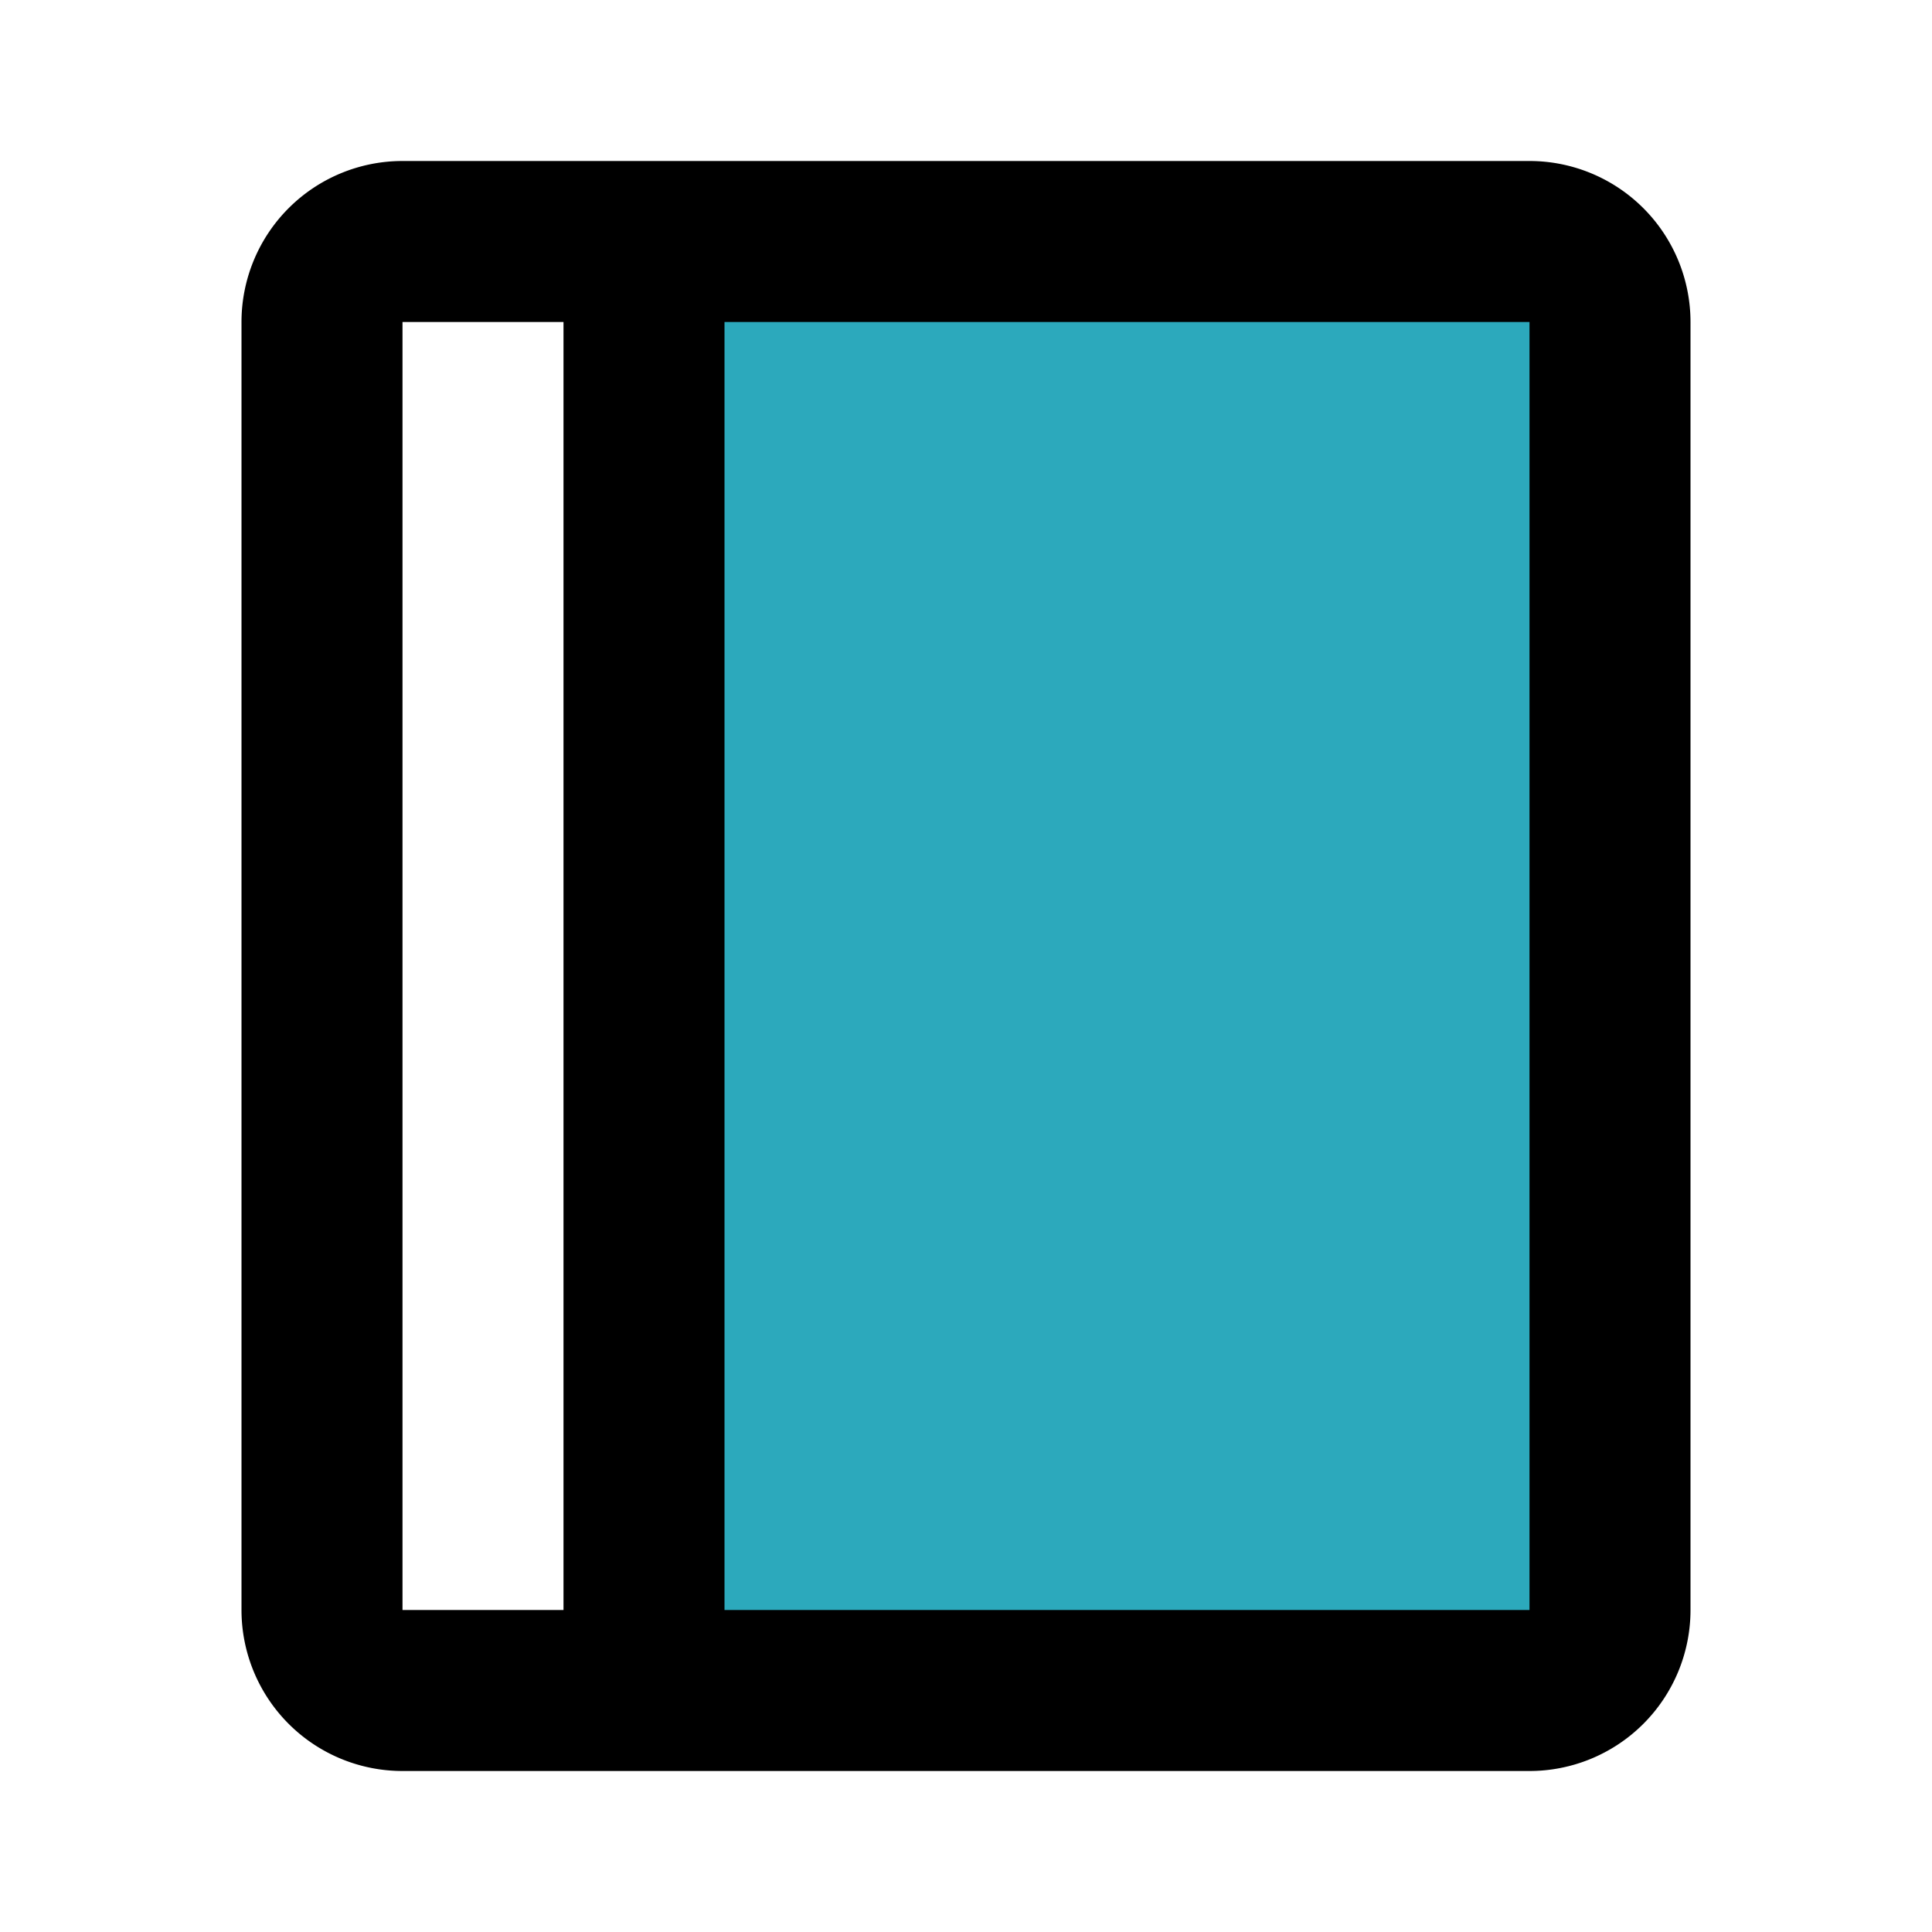
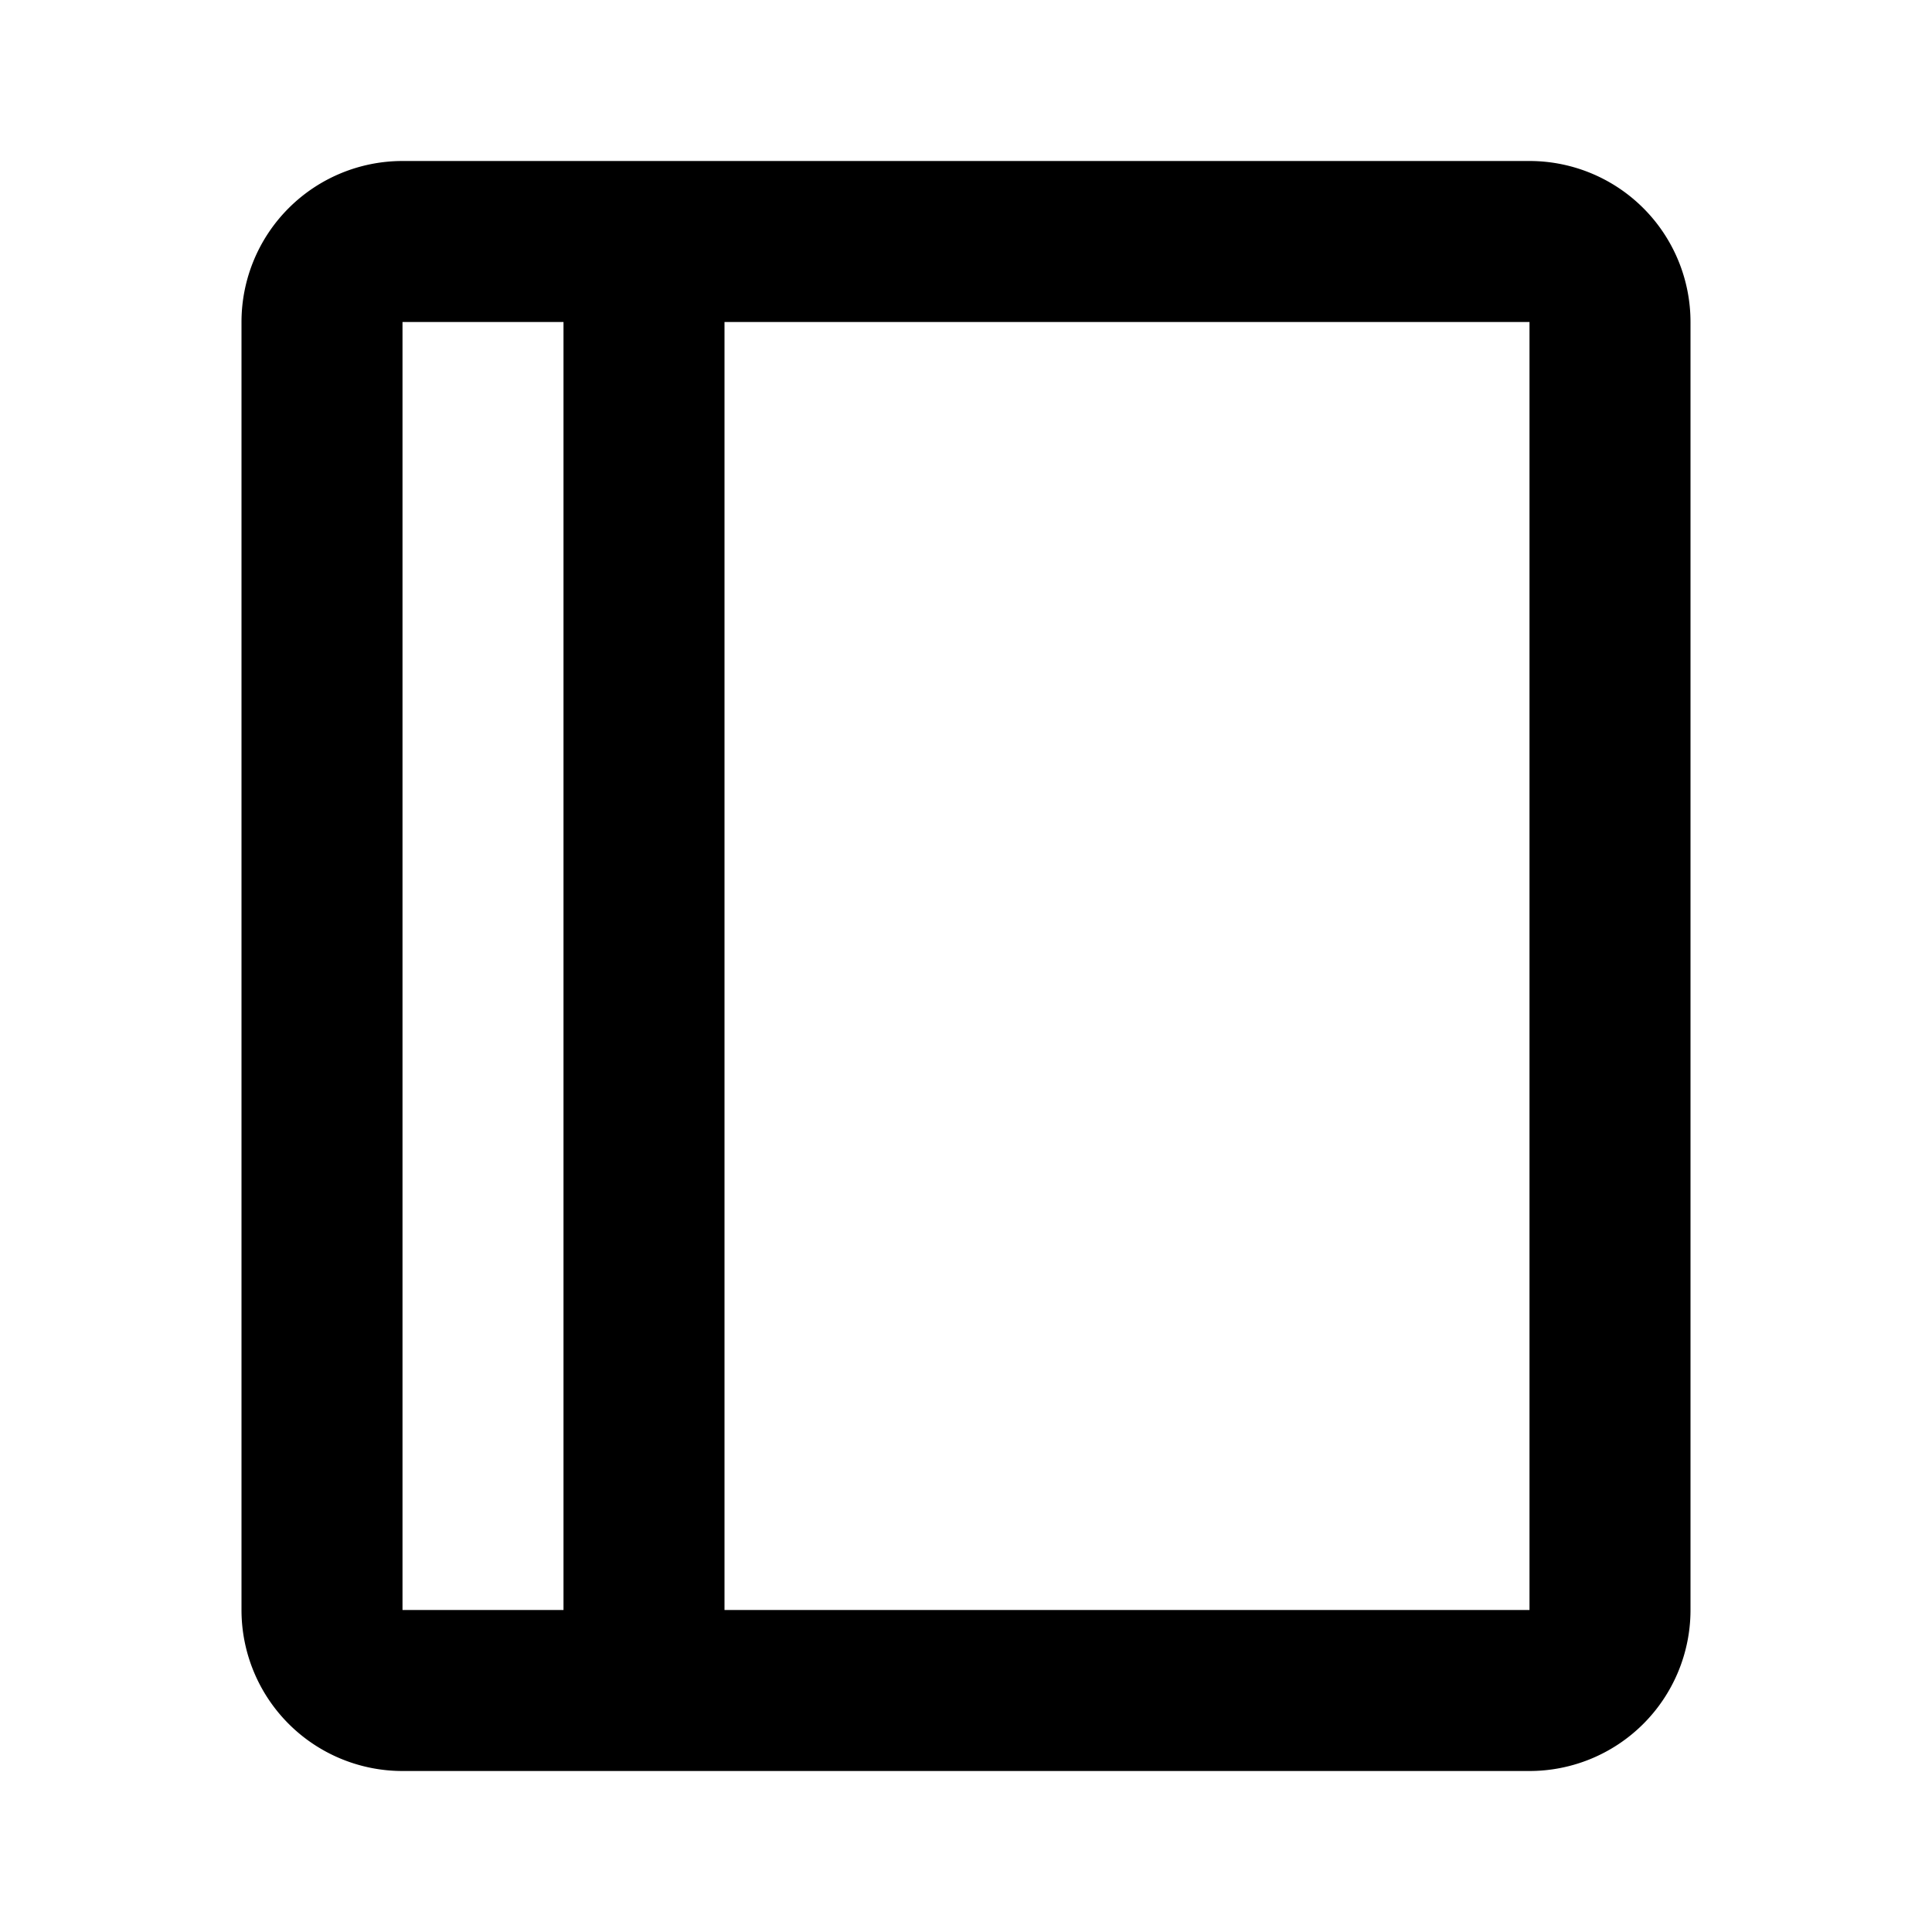
<svg xmlns="http://www.w3.org/2000/svg" fill="#000000" width="800px" height="800px" viewBox="0 0 24 24" id="notebook" data-name="Flat Line" class="icon flat-line">
-   <path id="secondary" d="M19,3H8V21H19a1,1,0,0,0,1-1V4A1,1,0,0,0,19,3Z" style="fill: rgb(44, 169, 188); stroke-width: 2;" />
  <path id="primary" d="M19,21H5a1,1,0,0,1-1-1V4A1,1,0,0,1,5,3H19a1,1,0,0,1,1,1V20A1,1,0,0,1,19,21ZM8,3H5A1,1,0,0,0,4,4V20a1,1,0,0,0,1,1H8Z" style="fill: none; stroke: rgb(0, 0, 0); stroke-linecap: round; stroke-linejoin: round; stroke-width: 2;" />
</svg>